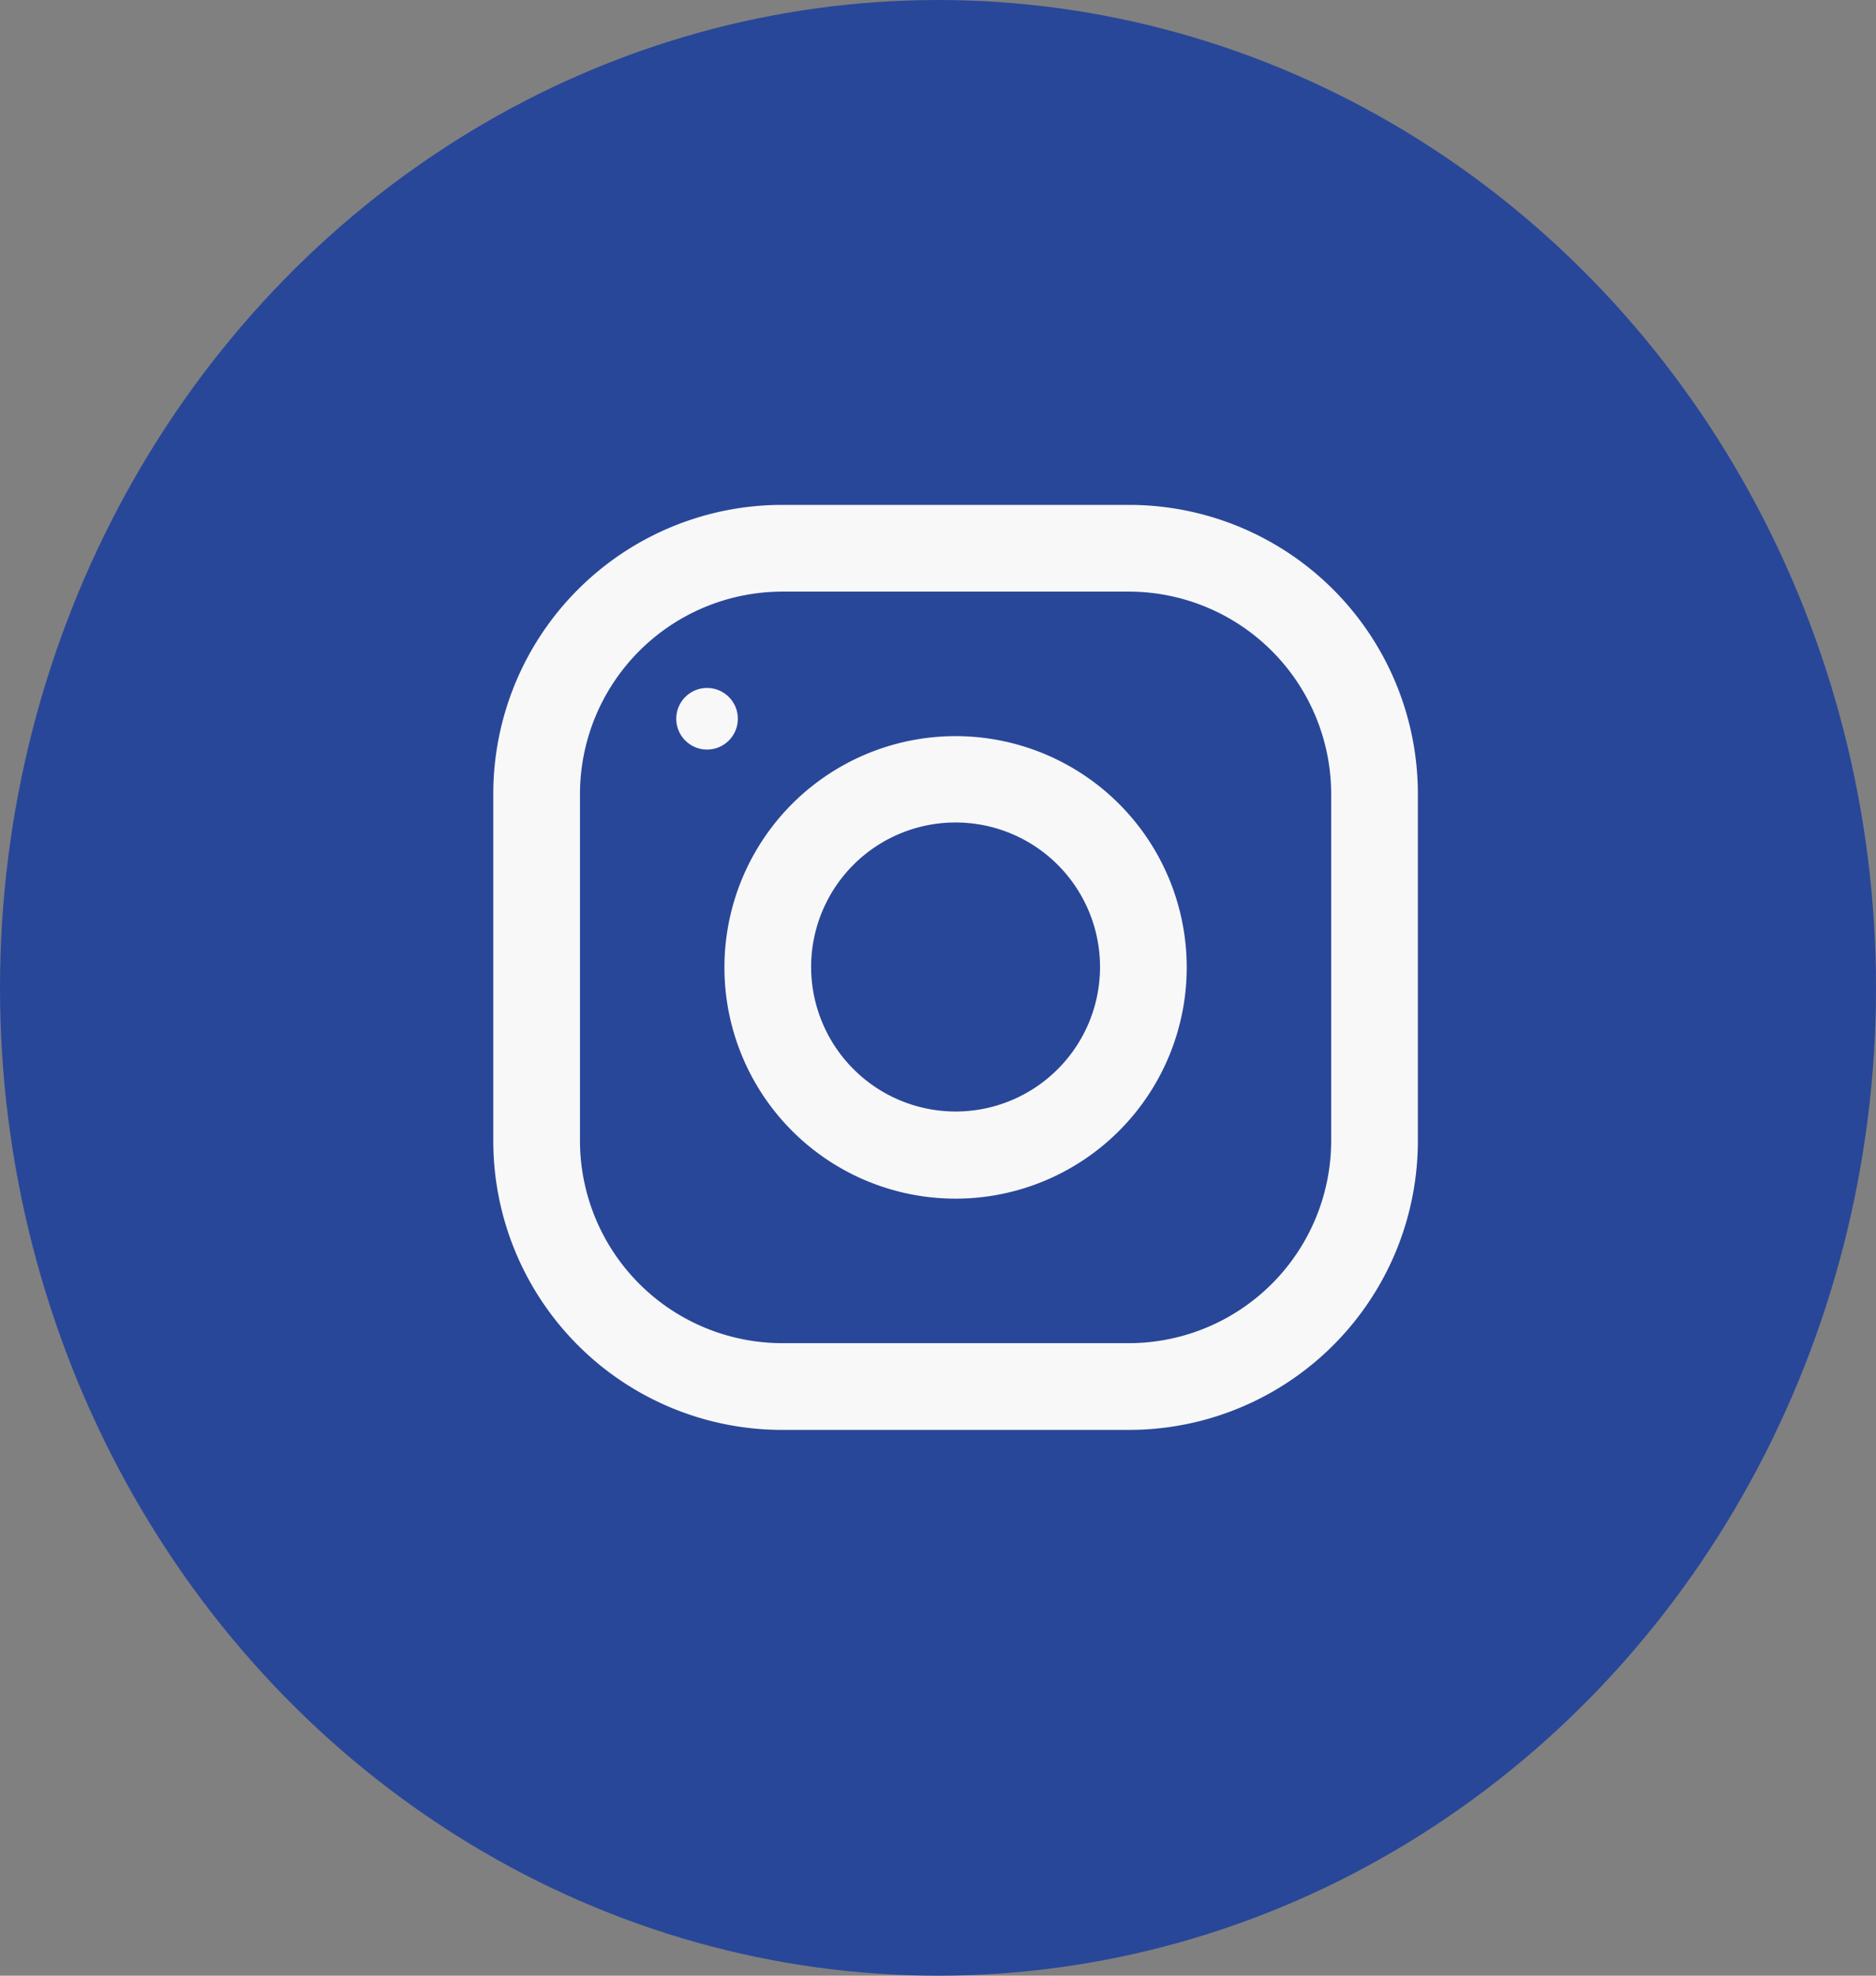
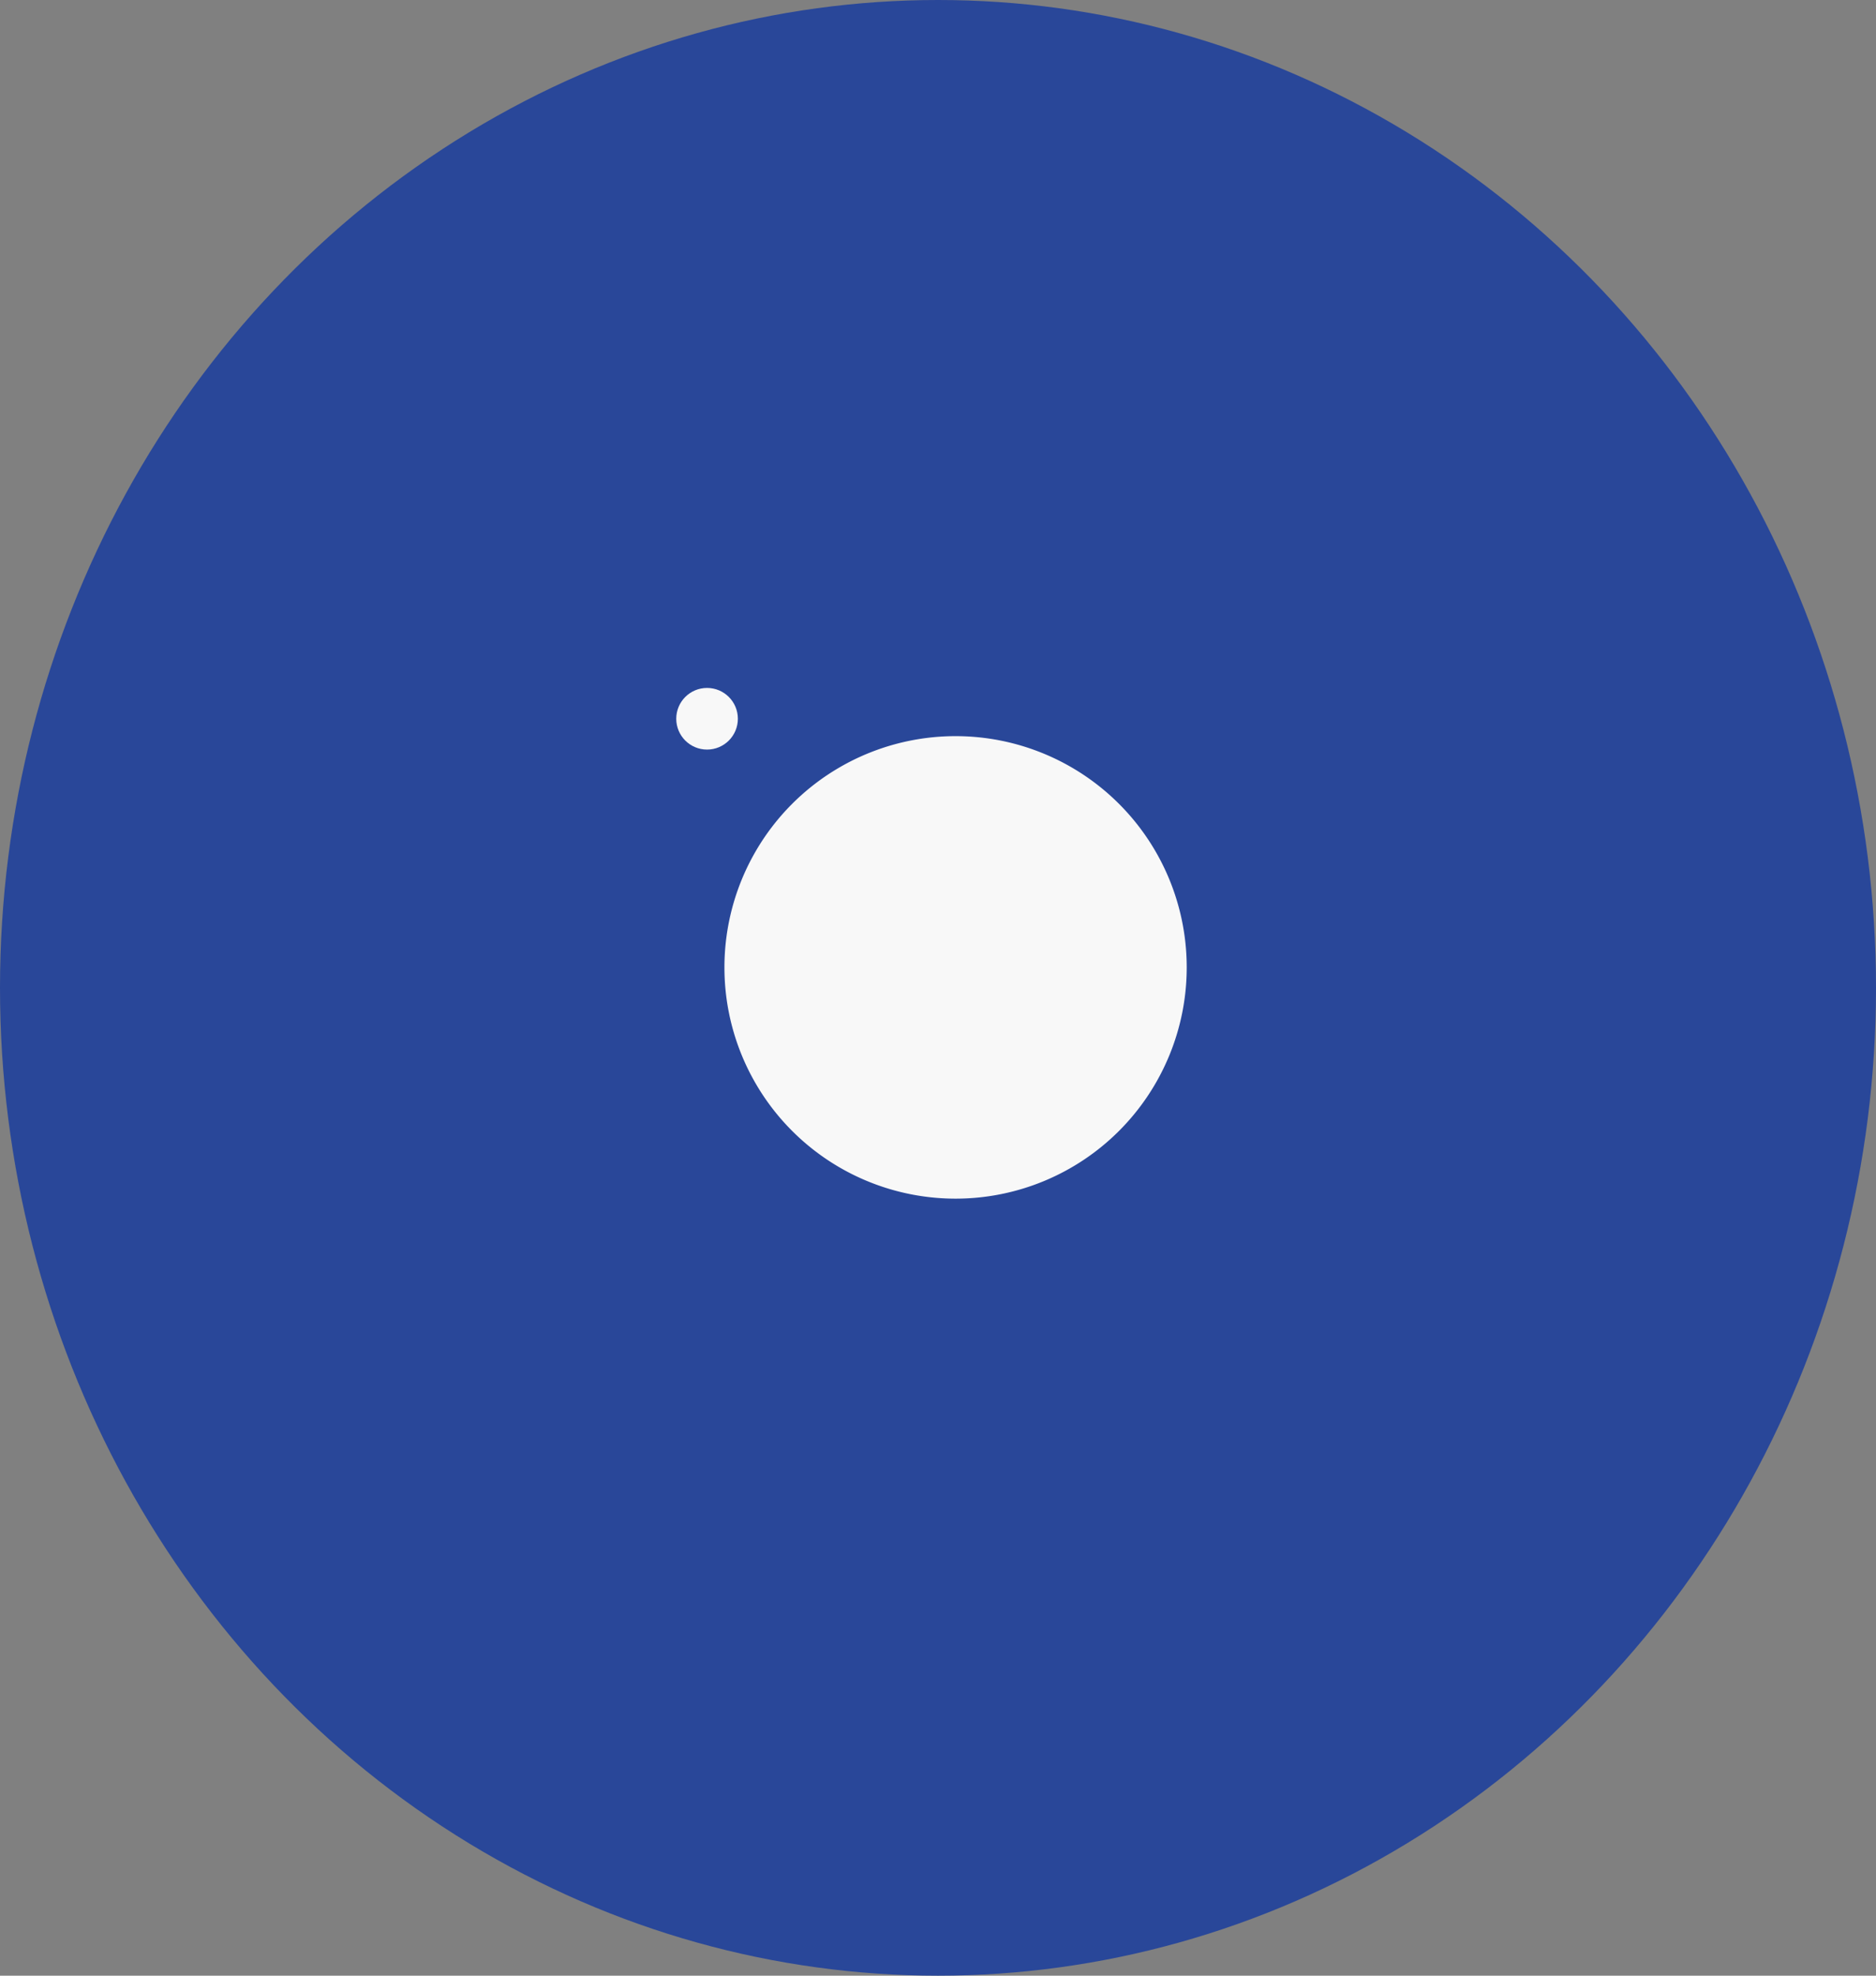
<svg xmlns="http://www.w3.org/2000/svg" width="19" height="20" viewBox="0 0 19 20">
  <rect x="0" y="0" width="19" height="20" fill="#808080" stroke="none" />
  <g id="Grupo_113" data-name="Grupo 113" transform="translate(-0.421 -0.352)">
    <ellipse id="Elipse_20" data-name="Elipse 20" cx="9.5" cy="10" rx="9.5" ry="10" transform="translate(0.421 0.352)" fill="#294799" />
    <g id="instagram" transform="translate(5.417 5.463)">
      <g id="Grupo_590" data-name="Grupo 590" transform="translate(0)">
        <g id="Grupo_589" data-name="Grupo 589">
-           <path id="Trazado_7611" data-name="Trazado 7611" d="M2.926,0H6.438A2.926,2.926,0,0,1,9.364,2.926V6.438A2.926,2.926,0,0,1,6.438,9.364H2.926A2.926,2.926,0,0,1,0,6.438V2.926A2.926,2.926,0,0,1,2.926,0ZM.878,6.438A2.051,2.051,0,0,0,2.926,8.486H6.438A2.051,2.051,0,0,0,8.486,6.438V2.926A2.051,2.051,0,0,0,6.438.878H2.926A2.051,2.051,0,0,0,.878,2.926Z" transform="translate(0)" fill="#f8f8f8" />
-         </g>
+           </g>
      </g>
      <g id="Grupo_592" data-name="Grupo 592" transform="translate(2.341 2.341)">
        <g id="Grupo_591" data-name="Grupo 591">
-           <path id="Trazado_7612" data-name="Trazado 7612" d="M130.341,128A2.341,2.341,0,1,1,128,130.341,2.341,2.341,0,0,1,130.341,128Zm0,3.8a1.463,1.463,0,1,0-1.463-1.463A1.465,1.465,0,0,0,130.341,131.8Z" transform="translate(-128 -128)" fill="#f8f8f8" />
+           <path id="Trazado_7612" data-name="Trazado 7612" d="M130.341,128A2.341,2.341,0,1,1,128,130.341,2.341,2.341,0,0,1,130.341,128Zm0,3.8A1.465,1.465,0,0,0,130.341,131.8Z" transform="translate(-128 -128)" fill="#f8f8f8" />
        </g>
      </g>
      <g id="Grupo_594" data-name="Grupo 594" transform="translate(1.853 1.853)">
        <g id="Grupo_593" data-name="Grupo 593" transform="translate(0)">
          <circle id="Elipse_21" data-name="Elipse 21" cx="0.312" cy="0.312" r="0.312" fill="#f8f8f8" />
        </g>
      </g>
    </g>
  </g>
</svg>